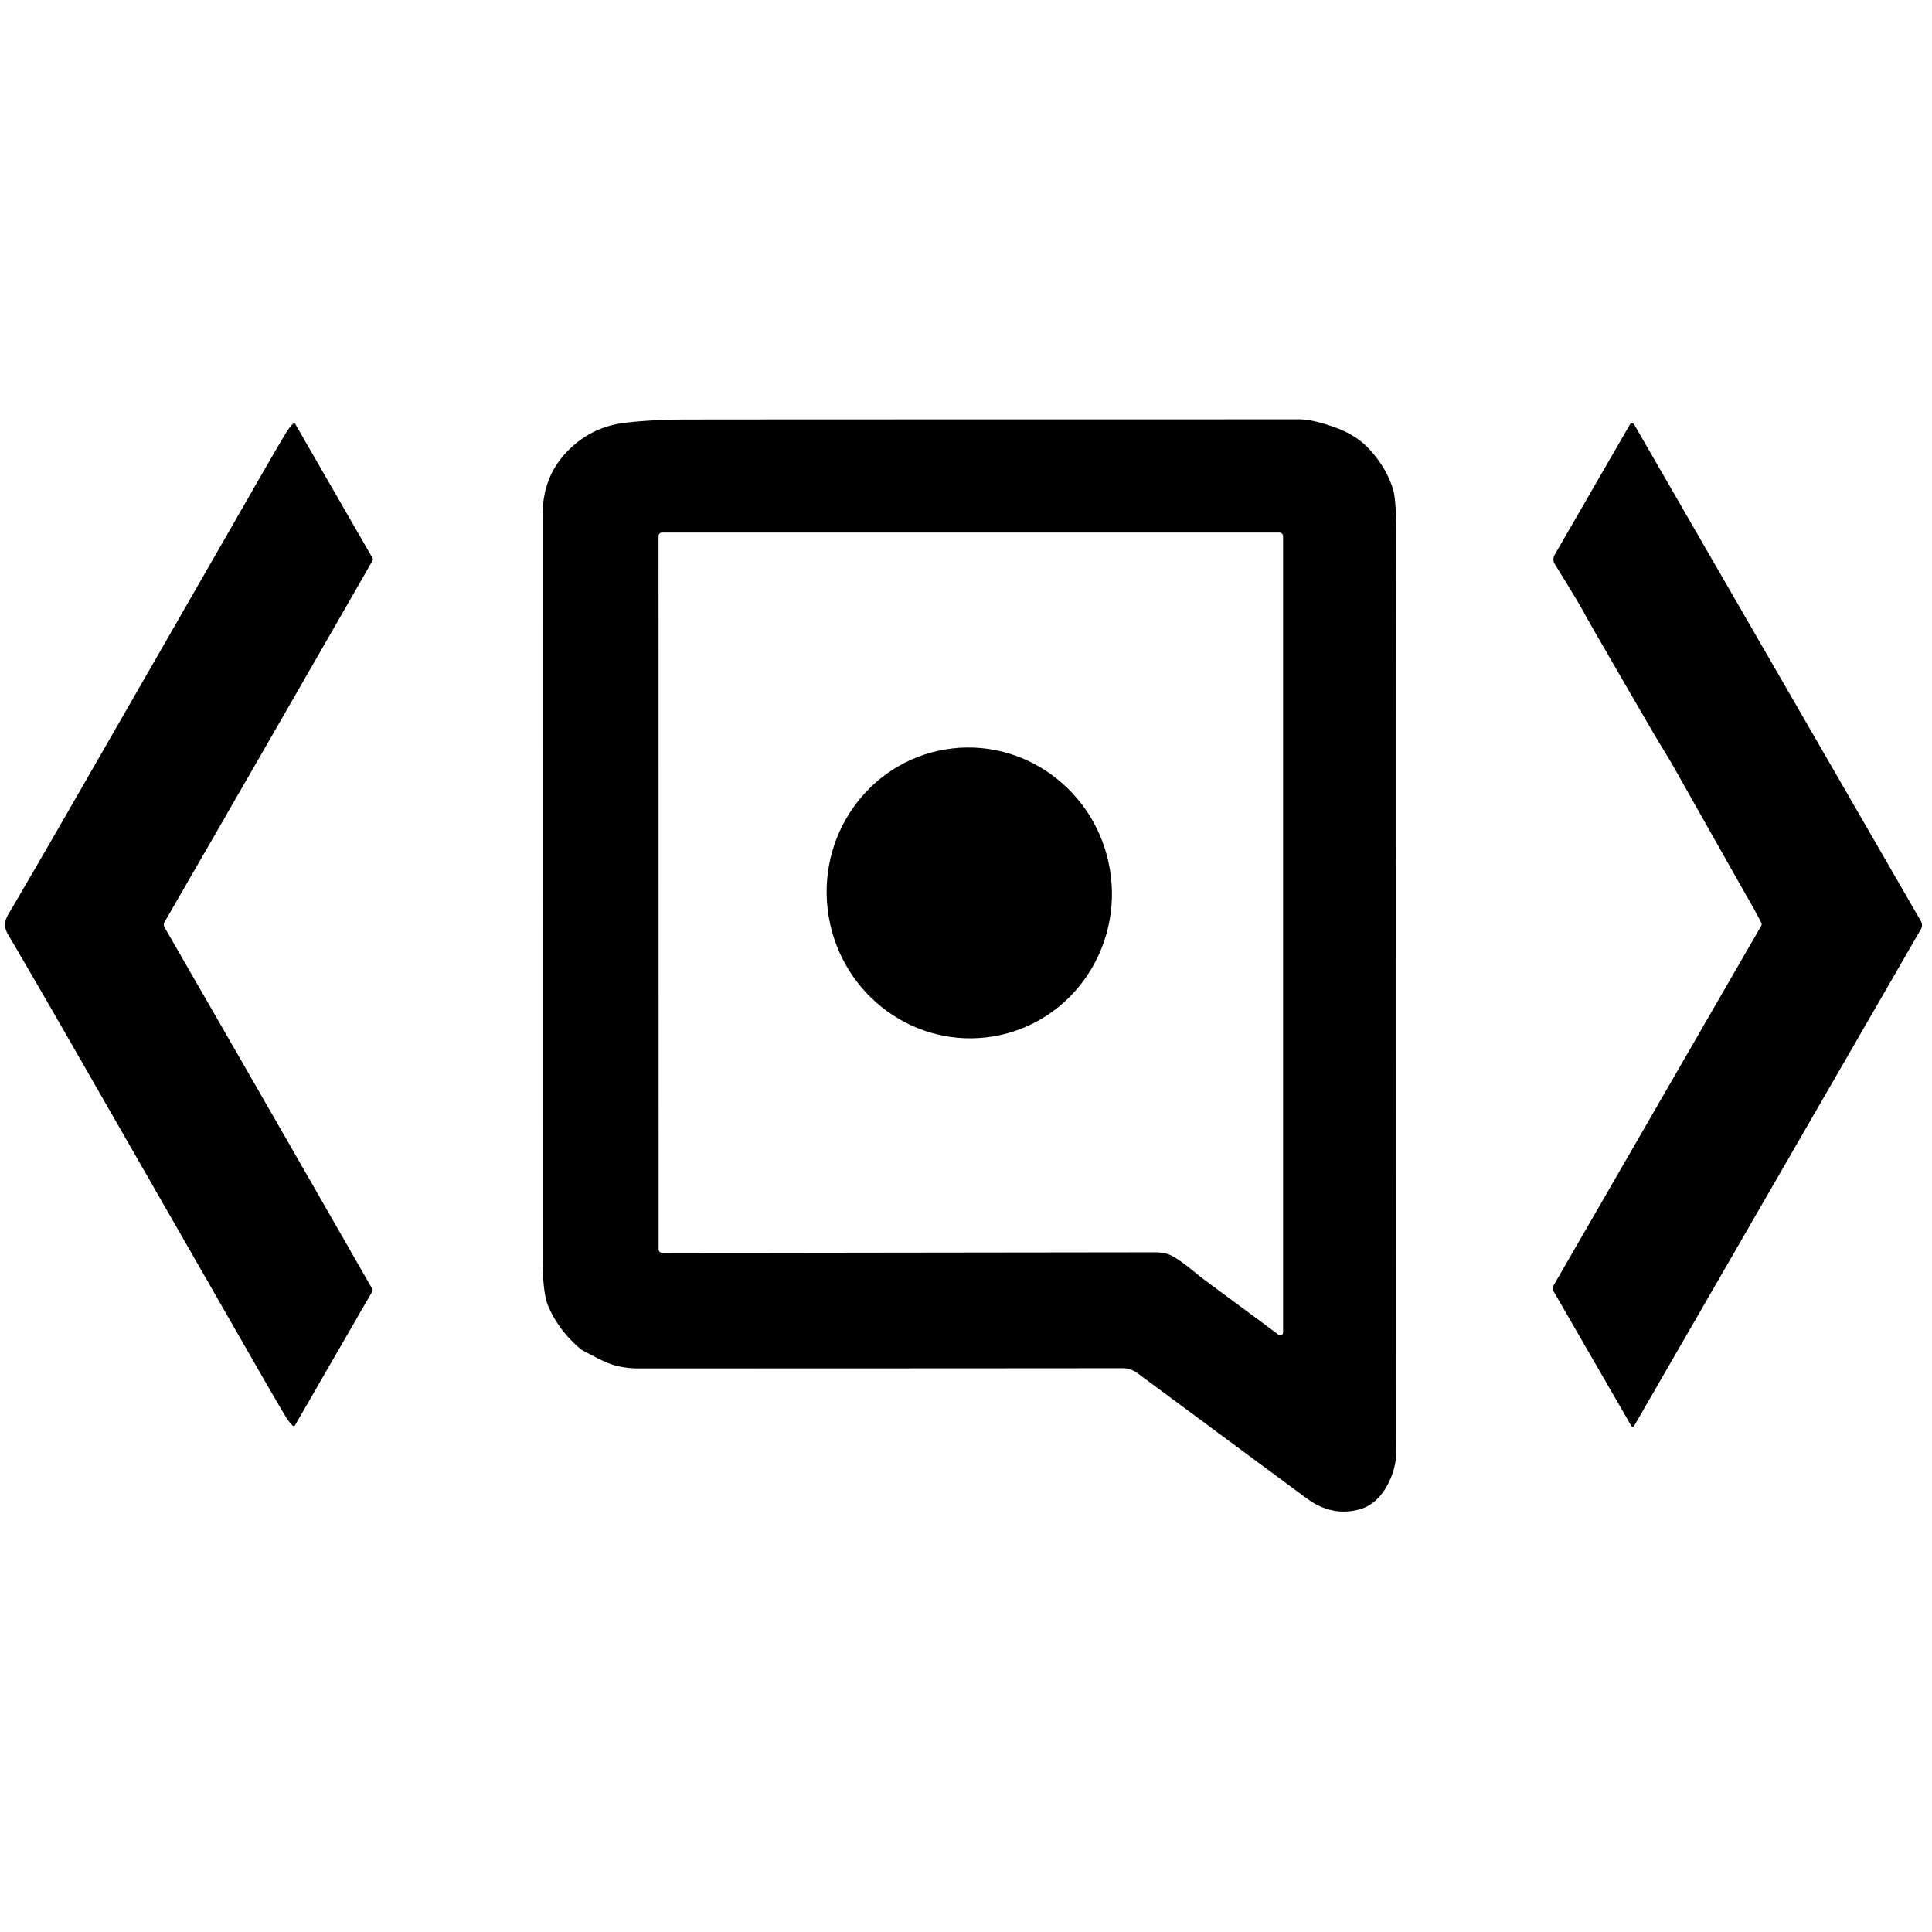
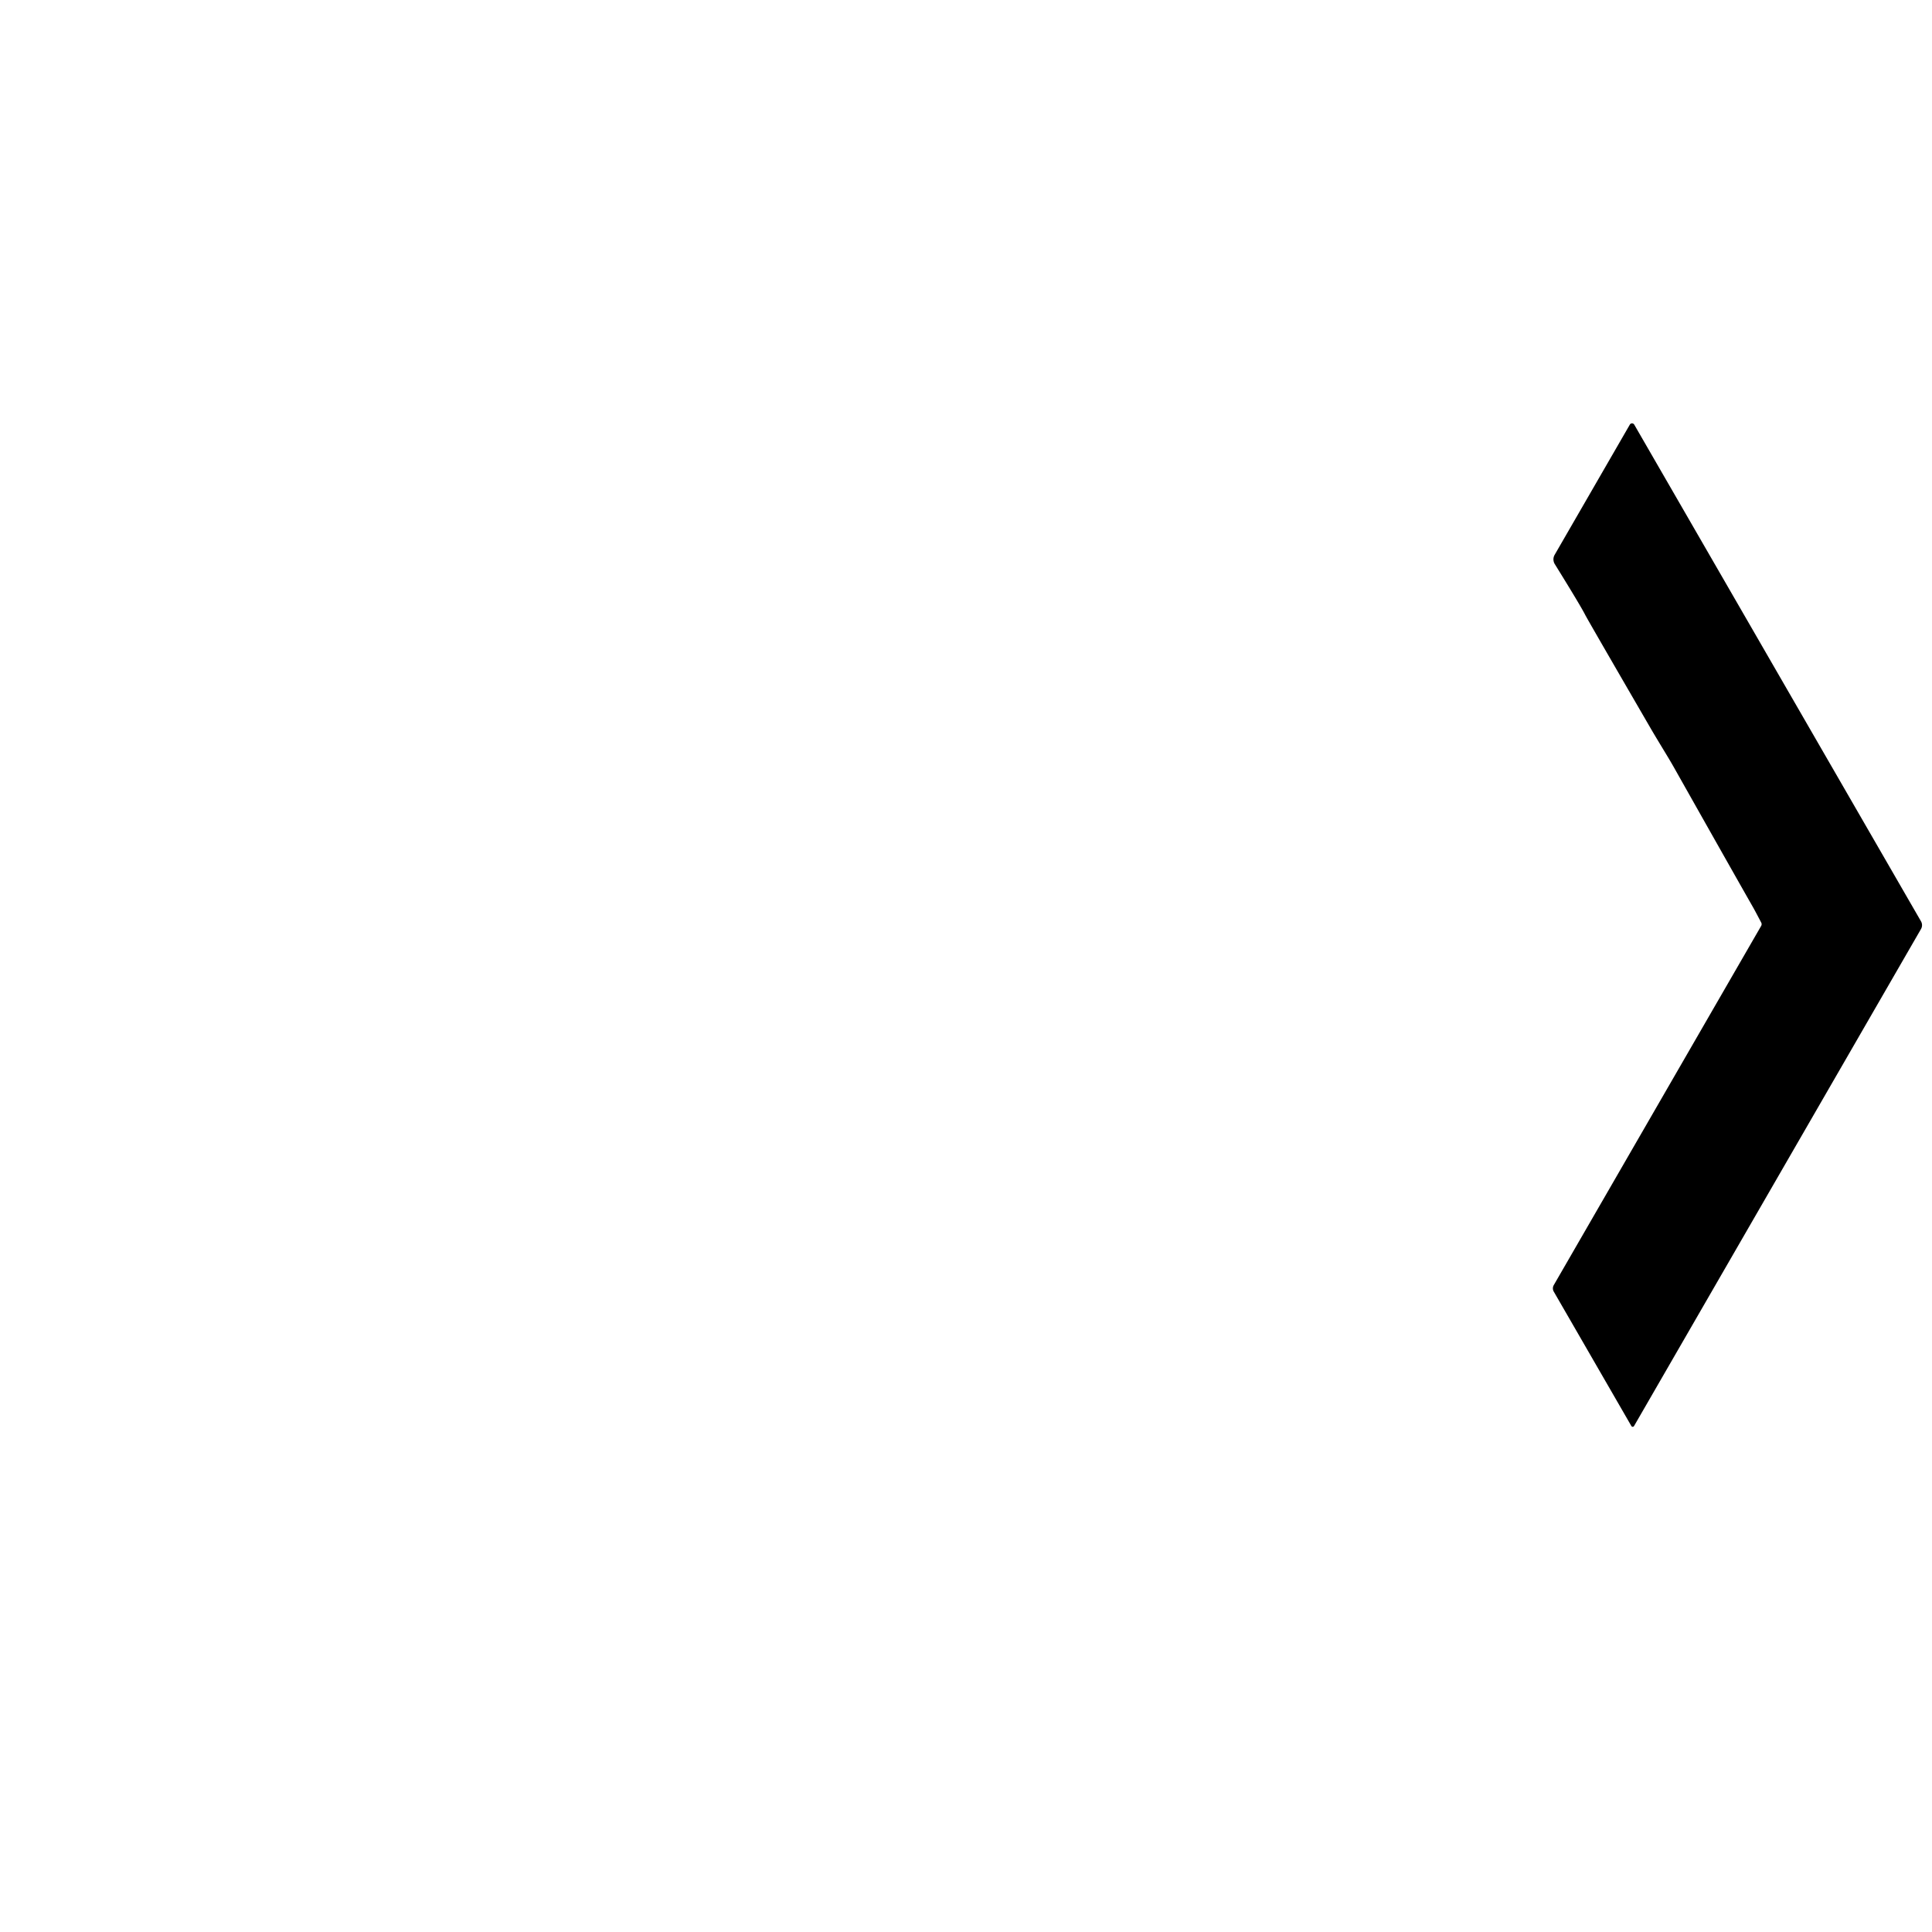
<svg xmlns="http://www.w3.org/2000/svg" version="1.1" viewBox="0.00 0.00 512.00 512.00">
-   <path fill="#000000" d="   M 150.50 119.46   Q 156.73 113.13 165.52 112.06   Q 172.50 111.21 181.76 111.18   Q 200.91 111.14 344.26 111.13   Q 348.08 111.13 354.34 113.47   Q 359.60 115.44 362.96 119.11   Q 367.41 123.96 369.17 129.67   Q 370.04 132.48 370.02 141.91   Q 369.94 185.47 370.01 378.56   Q 370.01 386.03 369.88 386.94   C 369.17 391.83 366.15 398.31 360.48 399.94   Q 353.04 402.08 346.25 397.06   Q 316.17 374.81 301.42 363.89   A 6.58 6.56 63.1 0 0 297.47 362.59   Q 224.24 362.65 169.00 362.64   Q 166.50 362.64 163.86 362.07   C 160.72 361.38 157.58 359.52 154.65 358.00   A 5.72 5.48 77.8 0 1 153.57 357.27   Q 148.01 352.45 145.33 346.24   C 143.96 343.06 143.82 337.35 143.82 333.54   Q 143.80 223.48 143.82 136.25   Q 143.82 126.23 150.50 119.46   Z   M 340.03 353.15   L 340.03 142.12   A 0.99 0.98 -90.0 0 0 339.05 141.13   L 175.47 141.13   A 0.95 0.95 0.0 0 0 174.52 142.08   L 174.54 331.05   A 1.00 1.00 0.0 0 0 175.55 332.05   Q 176.71 332.03 305.75 331.87   Q 308.55 331.87 310.02 332.55   C 313.19 334.02 316.34 337.08 319.85 339.67   Q 335.67 351.34 338.84 353.74   A 0.74 0.74 0.0 0 0 340.03 353.15   Z" />
  <path fill="#000000" d="   M 433.09 112.53   L 509.08 244.15   A 2.05 2.05 0.0 0 1 509.08 246.21   L 433.04 377.91   A 0.41 0.41 0.0 0 1 432.33 377.91   L 411.77 342.30   A 1.72 1.72 0.0 0 1 411.77 340.56   L 466.73 245.37   A 0.92 0.90 -44.3 0 0 466.75 244.51   Q 465.06 241.28 464.56 240.41   Q 460.51 233.33 443.47 203.12   C 442.16 200.79 439.48 196.53 437.35 192.86   Q 420.72 164.19 420.10 162.96   Q 418.94 160.64 412.04 149.50   A 2.41 2.39 44.3 0 1 412.00 147.03   L 431.92 112.53   A 0.68 0.67 44.9 0 1 433.09 112.53   Z" />
-   <path fill="#000000" d="   M 43.43 245.05   Q 43.43 245.20 43.45 245.35   Q 43.47 245.52 43.52 245.61   Q 72.46 295.81 98.64 341.55   A 0.74 0.72 45.7 0 1 98.64 342.28   L 78.18 377.72   A 0.39 0.39 0.0 0 1 77.58 377.81   Q 76.72 377.03 75.86 375.66   Q 74.30 373.17 67.25 360.87   Q 41.27 315.56 21.40 280.92   Q 9.17 259.60 2.21 247.78   Q 1.30 246.22 1.30 245.04   Q 1.30 243.86 2.21 242.30   Q 9.18 230.48 21.42 209.17   Q 41.32 174.55 67.33 129.25   Q 74.39 116.96 75.95 114.47   Q 76.81 113.10 77.67 112.32   A 0.39 0.39 0.0 0 1 78.27 112.41   L 98.71 147.87   A 0.74 0.72 -45.6 0 1 98.71 148.60   Q 72.49 194.32 43.52 244.50   Q 43.47 244.59 43.45 244.76   Q 43.43 244.91 43.43 245.05   Z" />
-   <ellipse fill="#000000" cx="0.00" cy="0.00" transform="translate(256.87,236.63) rotate(-99.6)" rx="38.55" ry="37.78" />
</svg>